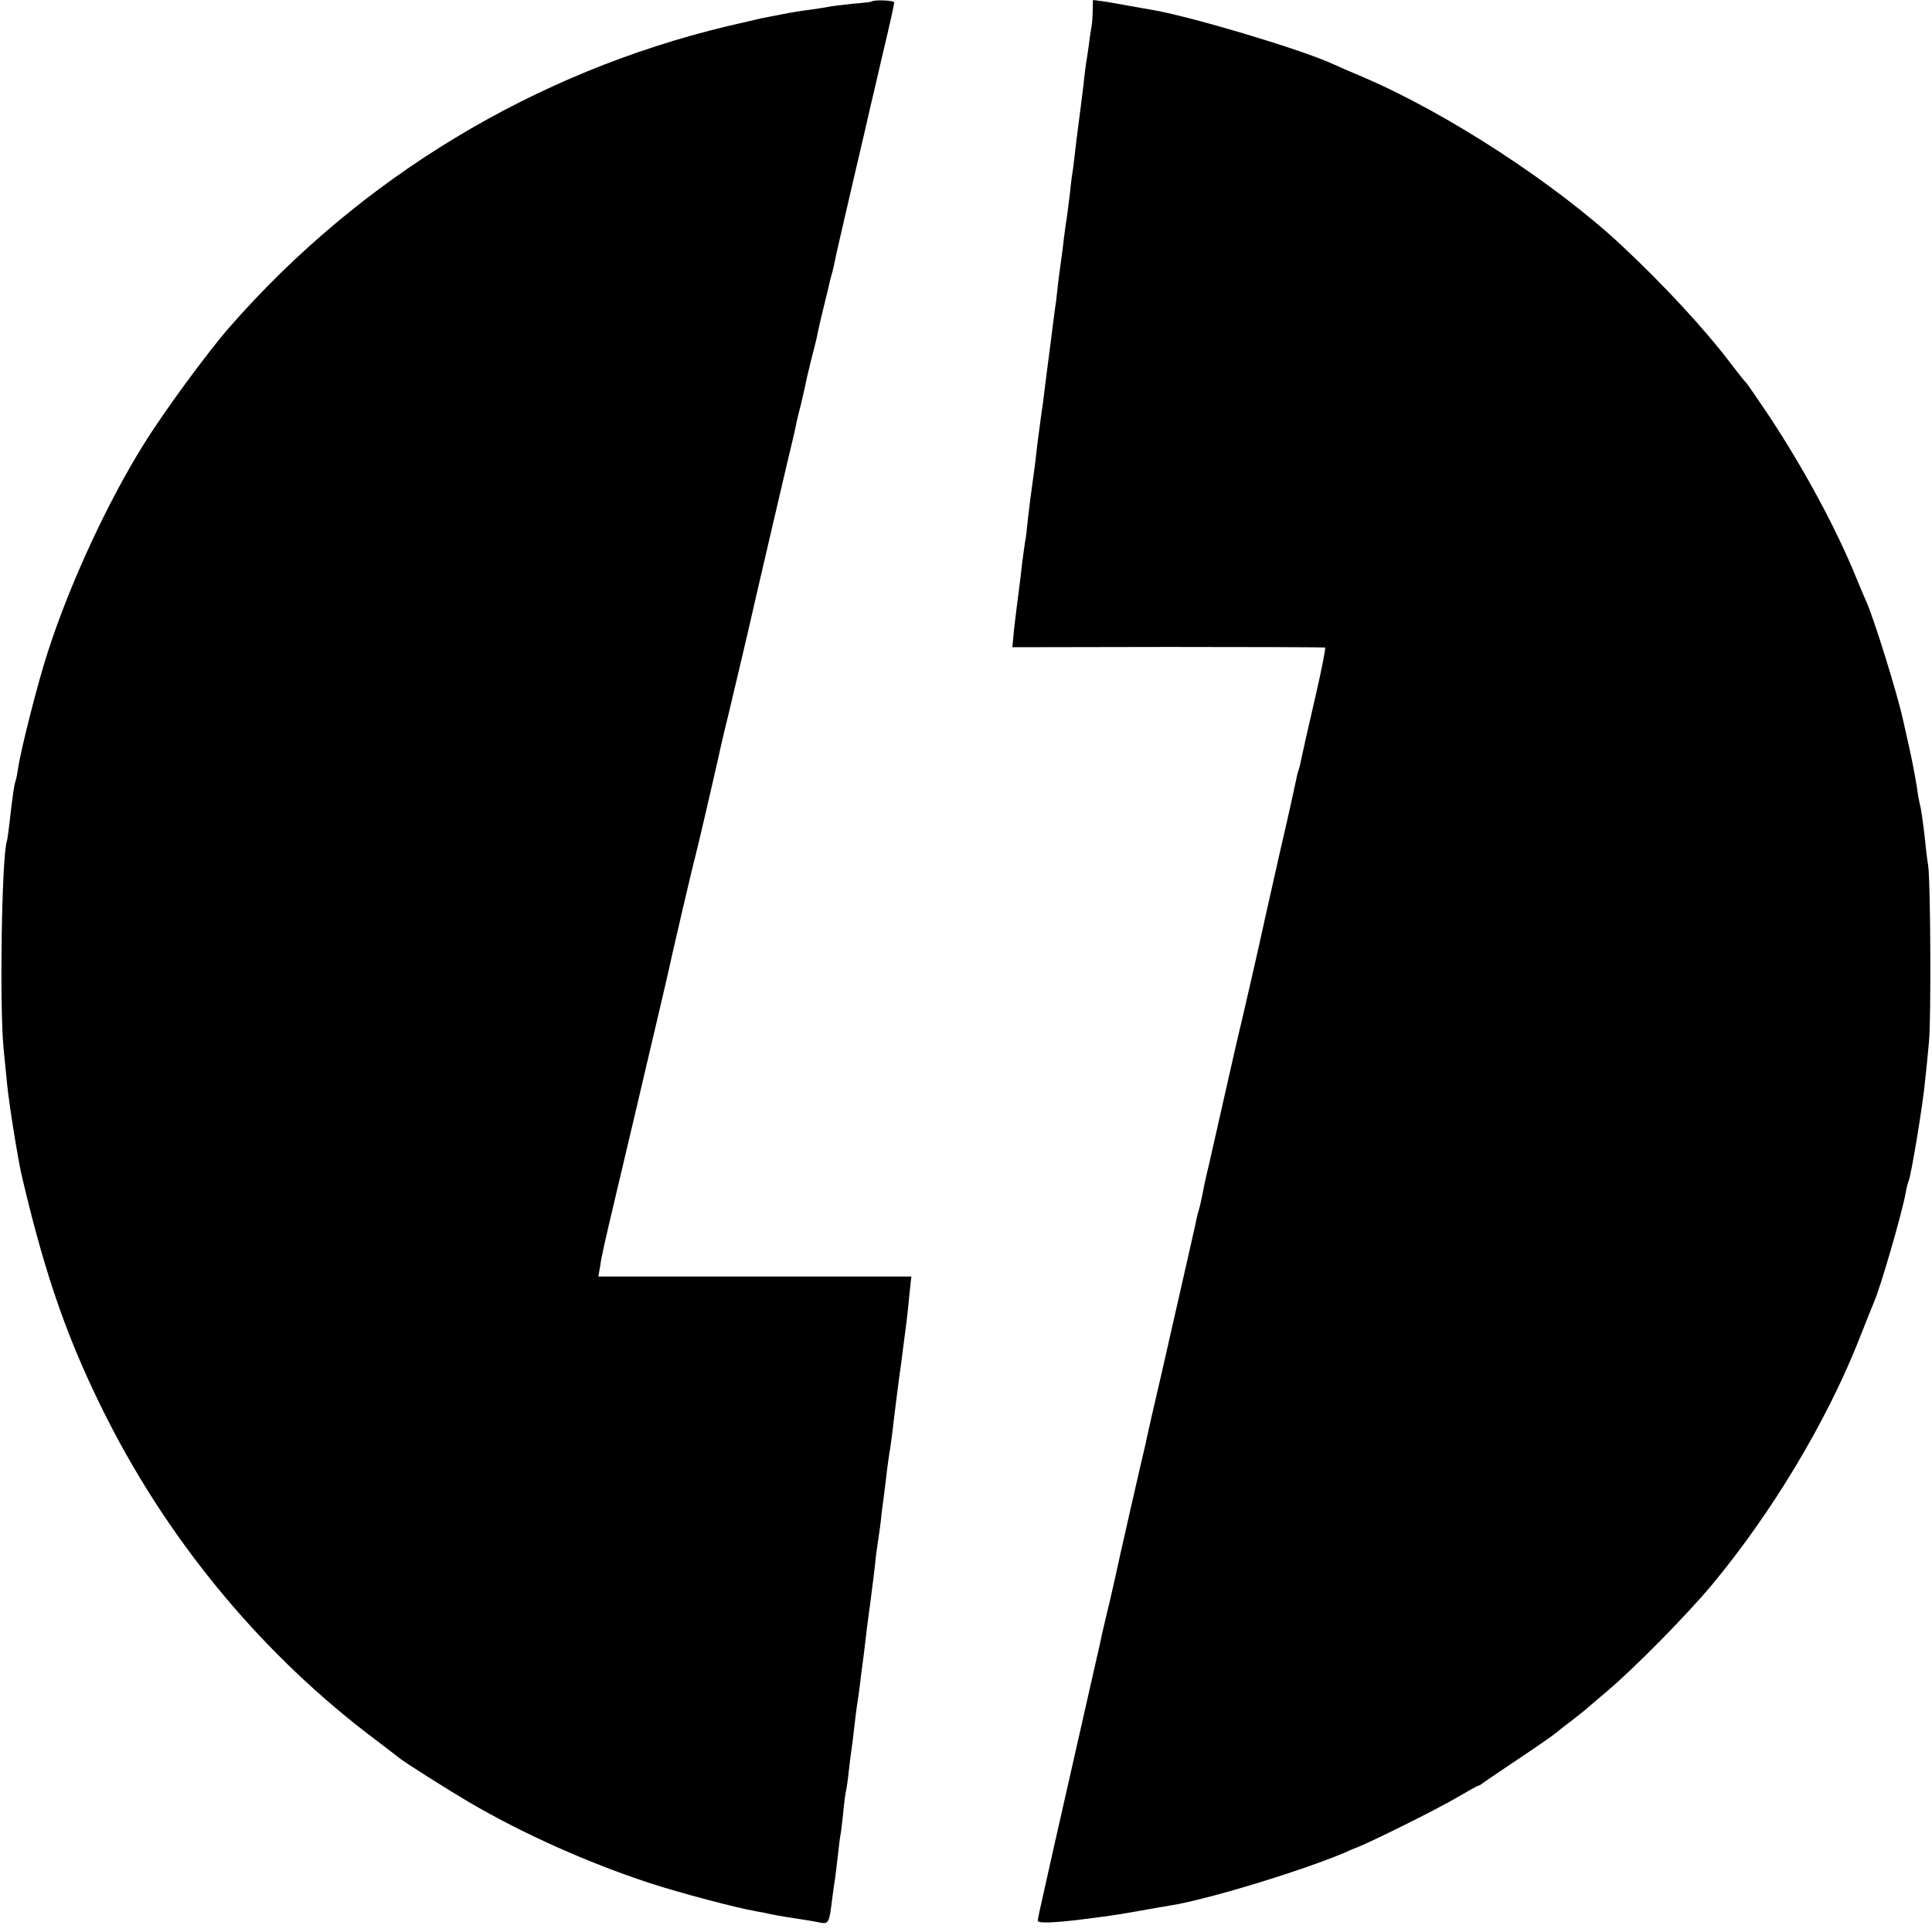
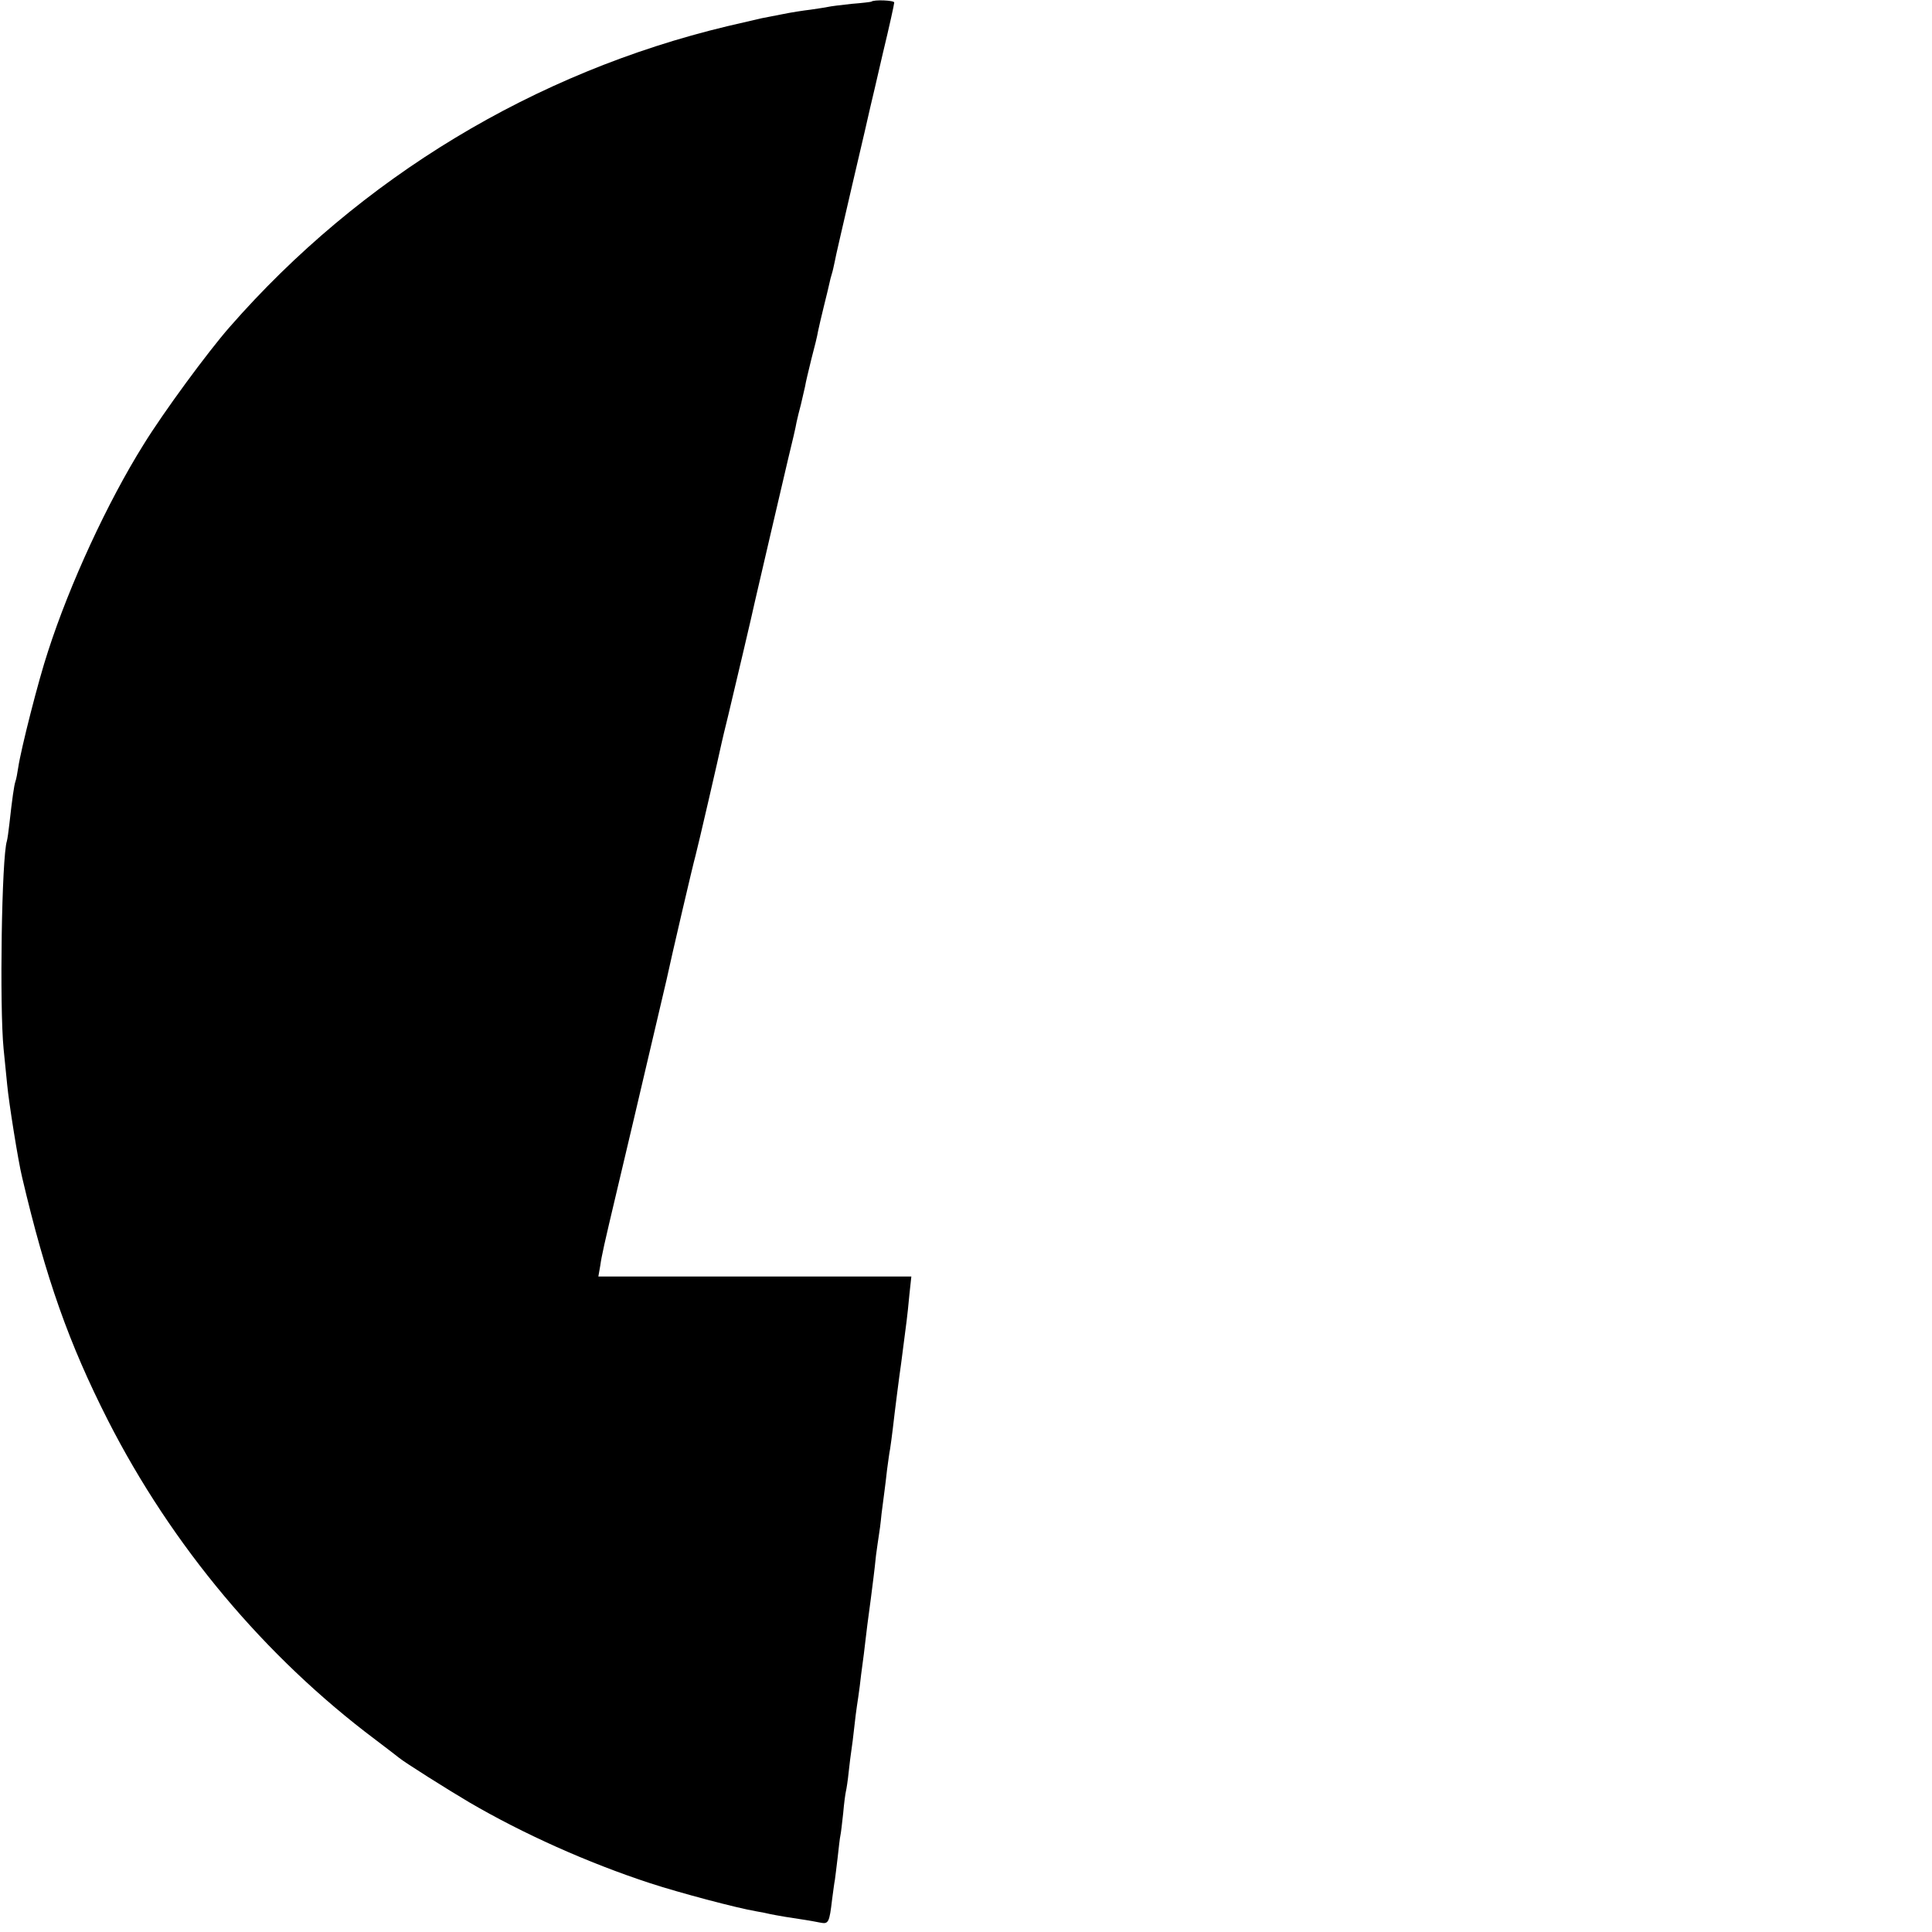
<svg xmlns="http://www.w3.org/2000/svg" version="1.0" width="700pt" height="700pt" viewBox="0 0 700 700" preserveAspectRatio="xMidYMid meet">
  <g transform="translate(0,700) scale(0.1,-0.1)" fill="#000000" stroke="none">
    <path d="M3157 6994 c-1 -1 -33 -5 -72 -8 -38 -4 -77 -9 -85 -11 -8 -2 -37 -6 -63 -10 -26 -3 -71 -10 -100 -16 -29 -6 -63 -12 -77 -15 -14 -3 -70 -16 -125 -29 -698 -167 -1329 -548 -1803 -1090 -79 -90 -240 -309 -312 -426 -130 -208 -267 -504 -346 -749 -35 -105 -98 -354 -108 -421 -3 -20 -7 -42 -10 -50 -5 -14 -12 -64 -22 -154 -3 -27 -7 -55 -9 -62 -19 -58 -27 -600 -12 -753 4 -41 10 -100 13 -130 6 -65 40 -278 54 -335 87 -370 170 -603 311 -881 232 -455 568 -856 969 -1157 41 -31 80 -61 86 -66 19 -16 176 -115 254 -161 195 -114 429 -219 655 -293 107 -35 314 -90 385 -102 19 -3 42 -8 50 -10 8 -2 33 -6 55 -10 60 -9 97 -15 127 -21 30 -6 33 0 43 85 4 30 8 61 10 70 1 9 6 45 10 81 4 36 8 72 10 80 2 8 6 44 10 80 3 36 8 72 10 80 2 8 7 40 10 70 3 30 8 66 10 80 2 14 7 50 10 80 3 30 8 66 10 80 2 14 7 45 10 70 3 25 7 61 10 80 3 19 7 55 10 80 5 44 9 75 20 156 7 56 13 99 19 159 4 28 8 59 10 70 2 11 7 47 10 80 4 33 9 71 11 85 2 14 6 48 9 75 4 28 8 61 11 75 2 14 7 48 10 75 6 54 24 195 30 235 3 23 11 87 20 155 2 17 7 59 10 95 l7 65 -567 0 -567 0 7 40 c5 36 14 76 60 270 8 33 37 157 65 275 28 118 64 274 81 345 17 72 32 137 34 145 17 80 97 423 105 450 8 29 85 362 95 410 2 8 12 53 24 100 20 83 90 380 96 410 12 54 99 424 120 515 15 61 29 121 31 135 3 14 10 43 16 65 5 22 12 51 15 65 2 14 13 59 23 100 11 41 22 86 24 100 3 14 12 54 21 90 9 36 18 73 20 83 2 10 6 26 9 35 3 9 7 28 10 42 2 14 32 142 65 285 34 144 63 270 65 280 3 11 23 98 45 193 23 95 41 177 41 183 0 8 -74 11 -83 3z" />
-     <path d="M3959 6962 c0 -20 -2 -46 -4 -57 -2 -11 -7 -42 -10 -69 -4 -27 -8 -56 -10 -65 -1 -9 -6 -43 -9 -76 -7 -56 -13 -105 -21 -165 -2 -14 -7 -54 -11 -90 -4 -36 -8 -67 -9 -70 -1 -3 -5 -36 -9 -75 -5 -38 -10 -77 -11 -86 -2 -9 -6 -40 -10 -70 -3 -30 -8 -65 -10 -79 -2 -14 -6 -47 -10 -75 -3 -27 -7 -63 -9 -80 -3 -16 -7 -52 -11 -80 -3 -27 -8 -63 -10 -80 -12 -89 -16 -123 -20 -155 -2 -19 -8 -66 -14 -105 -5 -38 -13 -95 -16 -125 -3 -30 -8 -66 -10 -80 -10 -71 -15 -110 -21 -163 -3 -32 -7 -68 -10 -80 -2 -12 -6 -44 -10 -72 -3 -27 -9 -80 -14 -116 -5 -37 -12 -95 -16 -130 l-6 -64 564 1 c309 0 566 -1 569 -2 3 -2 -14 -88 -38 -191 -24 -103 -46 -201 -49 -217 -3 -16 -7 -32 -9 -36 -2 -4 -6 -20 -9 -36 -3 -16 -28 -130 -57 -254 -28 -124 -52 -232 -54 -240 -20 -93 -70 -312 -85 -375 -11 -44 -38 -163 -61 -265 -23 -102 -50 -221 -60 -265 -11 -44 -21 -93 -24 -110 -3 -16 -8 -38 -11 -47 -3 -9 -7 -25 -9 -35 -3 -18 -32 -143 -125 -553 -29 -124 -54 -234 -56 -245 -2 -11 -6 -29 -9 -40 -13 -54 -97 -423 -101 -445 -3 -13 -14 -63 -25 -110 -12 -47 -22 -94 -25 -105 -2 -11 -15 -70 -29 -130 -28 -124 -144 -635 -150 -662 -2 -10 -15 -68 -29 -130 -14 -61 -26 -116 -26 -122 0 -10 57 -8 155 4 22 3 60 8 85 11 25 3 81 12 125 20 44 8 96 17 115 20 133 21 476 125 638 194 12 6 32 14 45 19 71 30 283 136 350 175 43 25 80 46 83 46 3 0 10 4 17 10 7 5 64 44 127 86 63 42 127 86 141 98 14 12 40 32 59 46 18 14 38 30 44 35 6 6 41 35 76 65 101 85 288 275 382 387 217 261 415 590 533 888 26 66 51 129 56 140 25 59 101 322 114 395 3 18 8 36 10 40 8 13 52 275 60 365 4 33 10 96 14 140 8 79 6 582 -3 640 -3 17 -8 57 -11 90 -8 70 -14 114 -20 135 -2 8 -7 35 -10 60 -4 25 -15 86 -26 135 -11 50 -22 98 -24 107 -21 96 -107 373 -135 433 -5 11 -21 48 -35 83 -73 179 -188 391 -312 580 -41 61 -80 118 -86 125 -7 6 -32 39 -57 71 -92 122 -243 285 -395 427 -240 224 -631 479 -935 609 -41 17 -93 40 -115 50 -120 54 -520 173 -655 195 -19 3 -57 10 -85 15 -27 5 -67 12 -87 15 l-38 5 -1 -38z" />
  </g>
</svg>